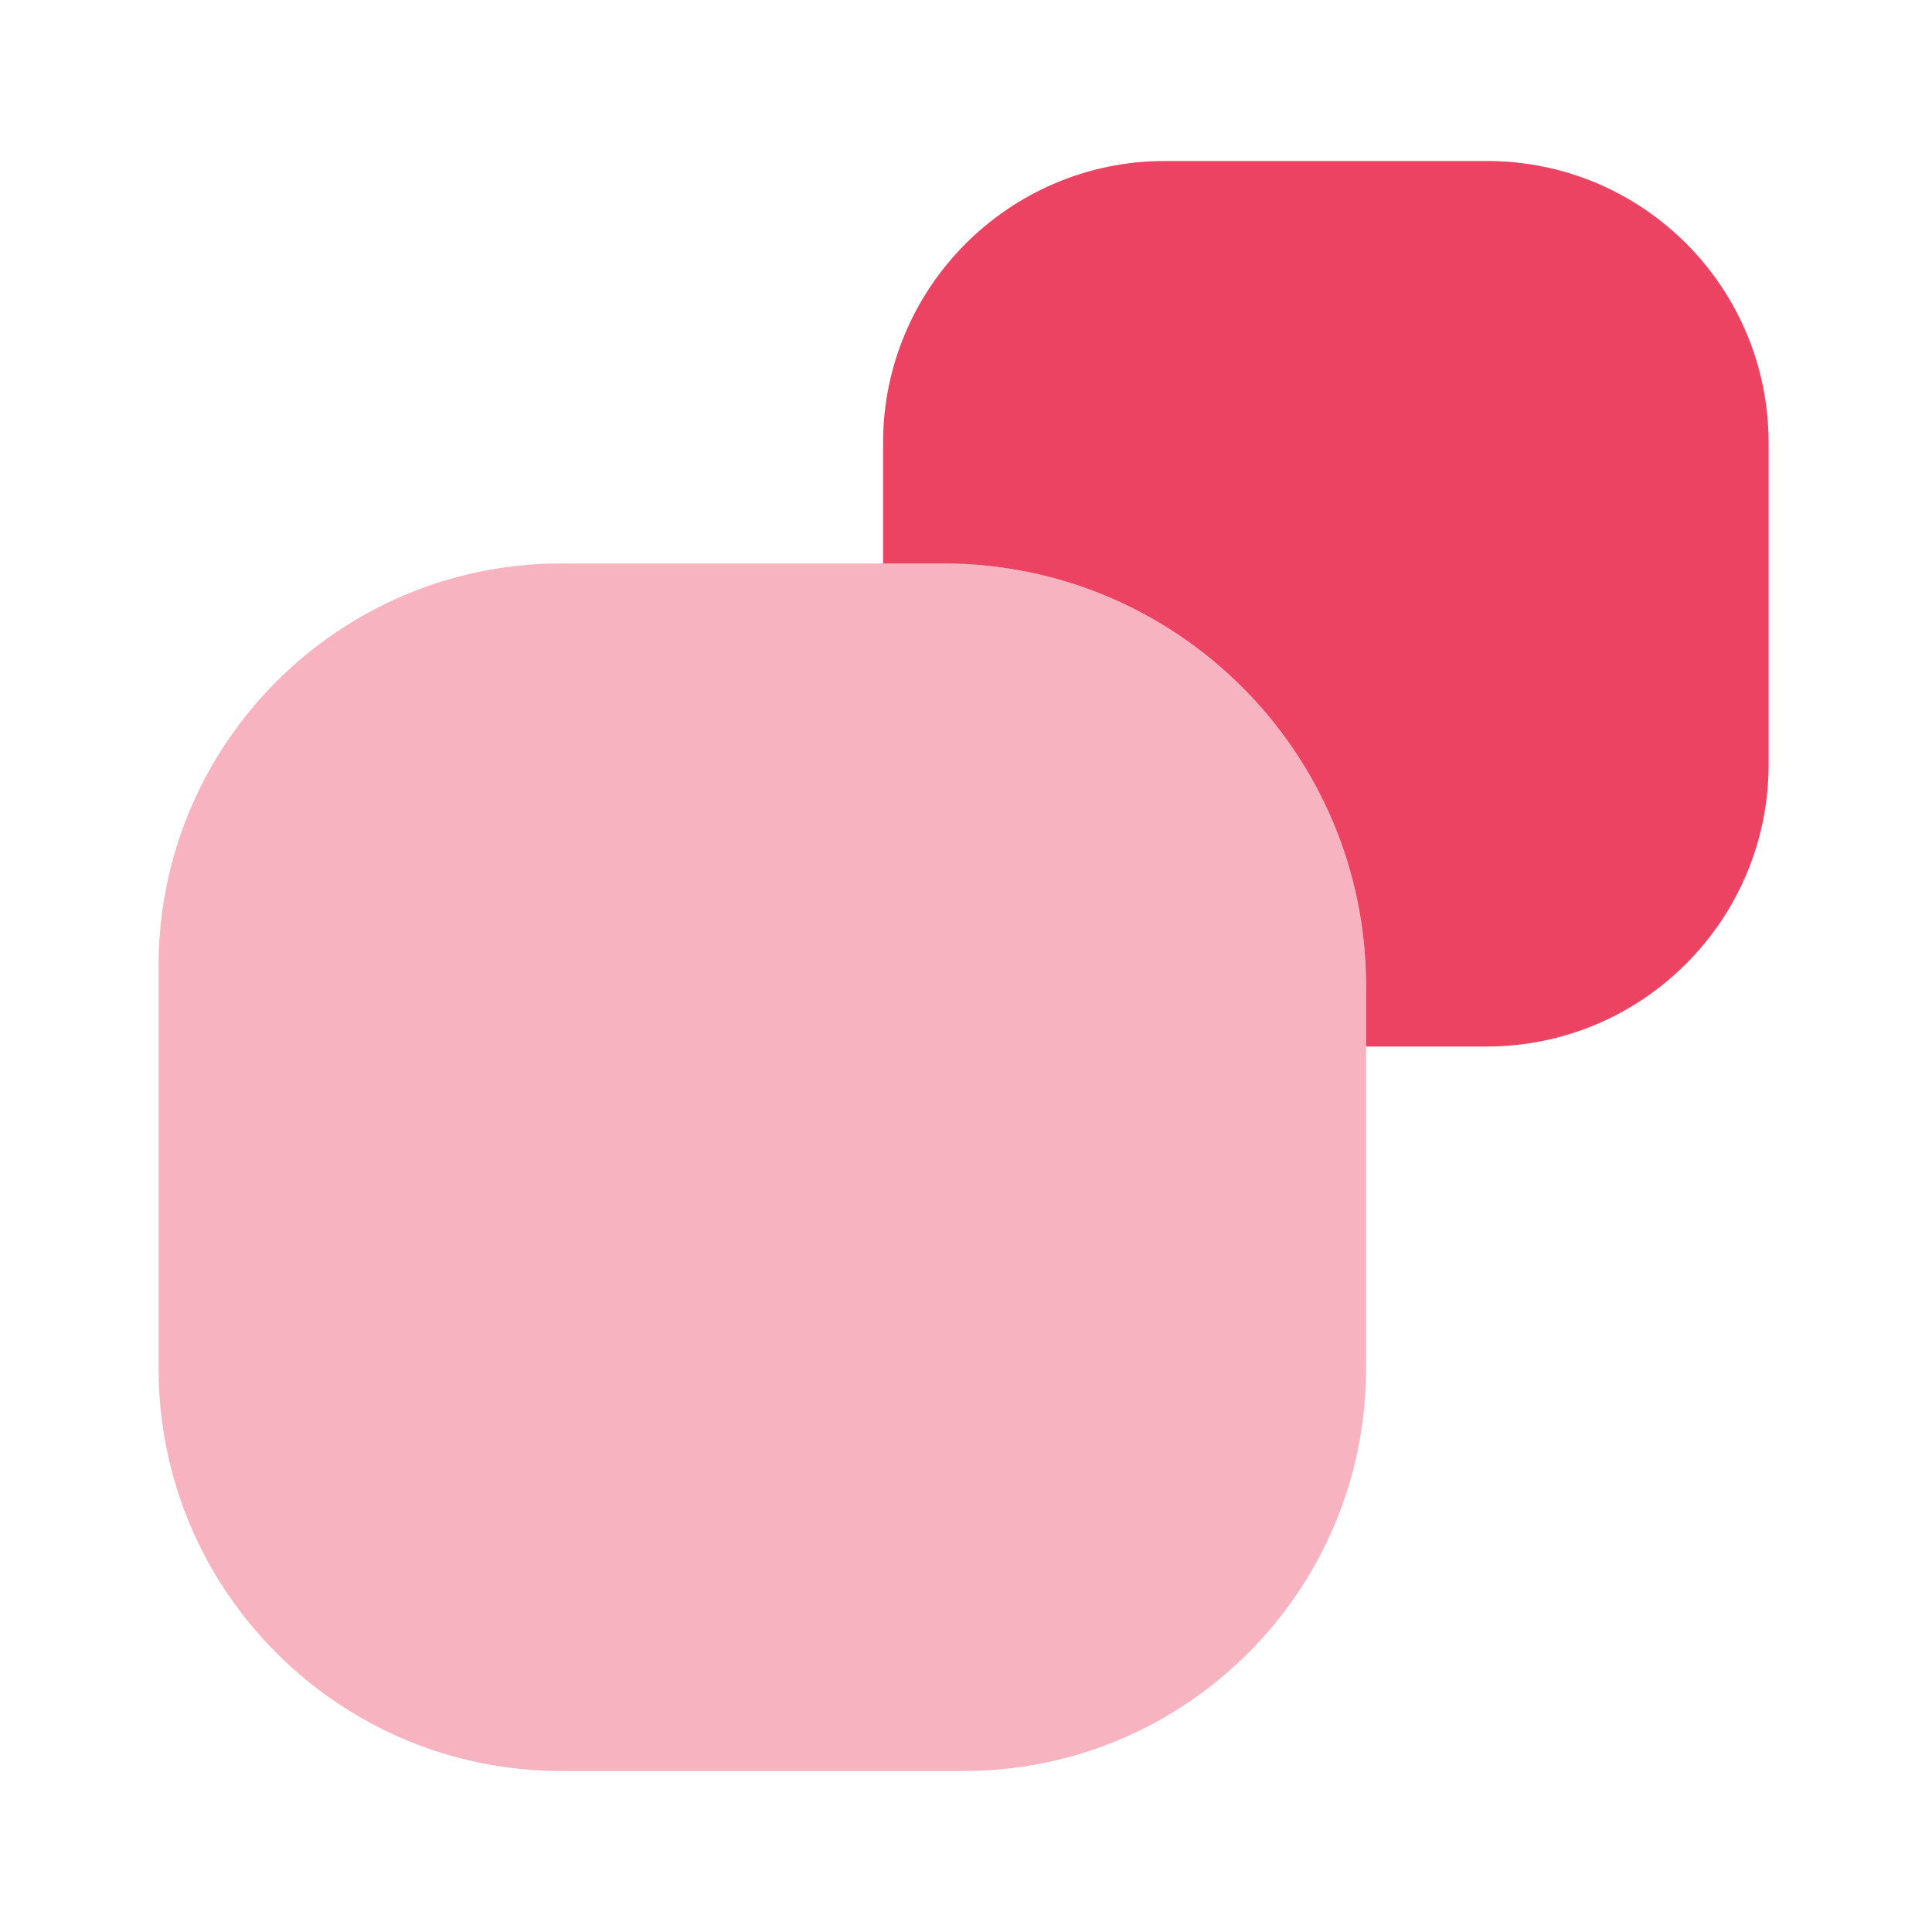
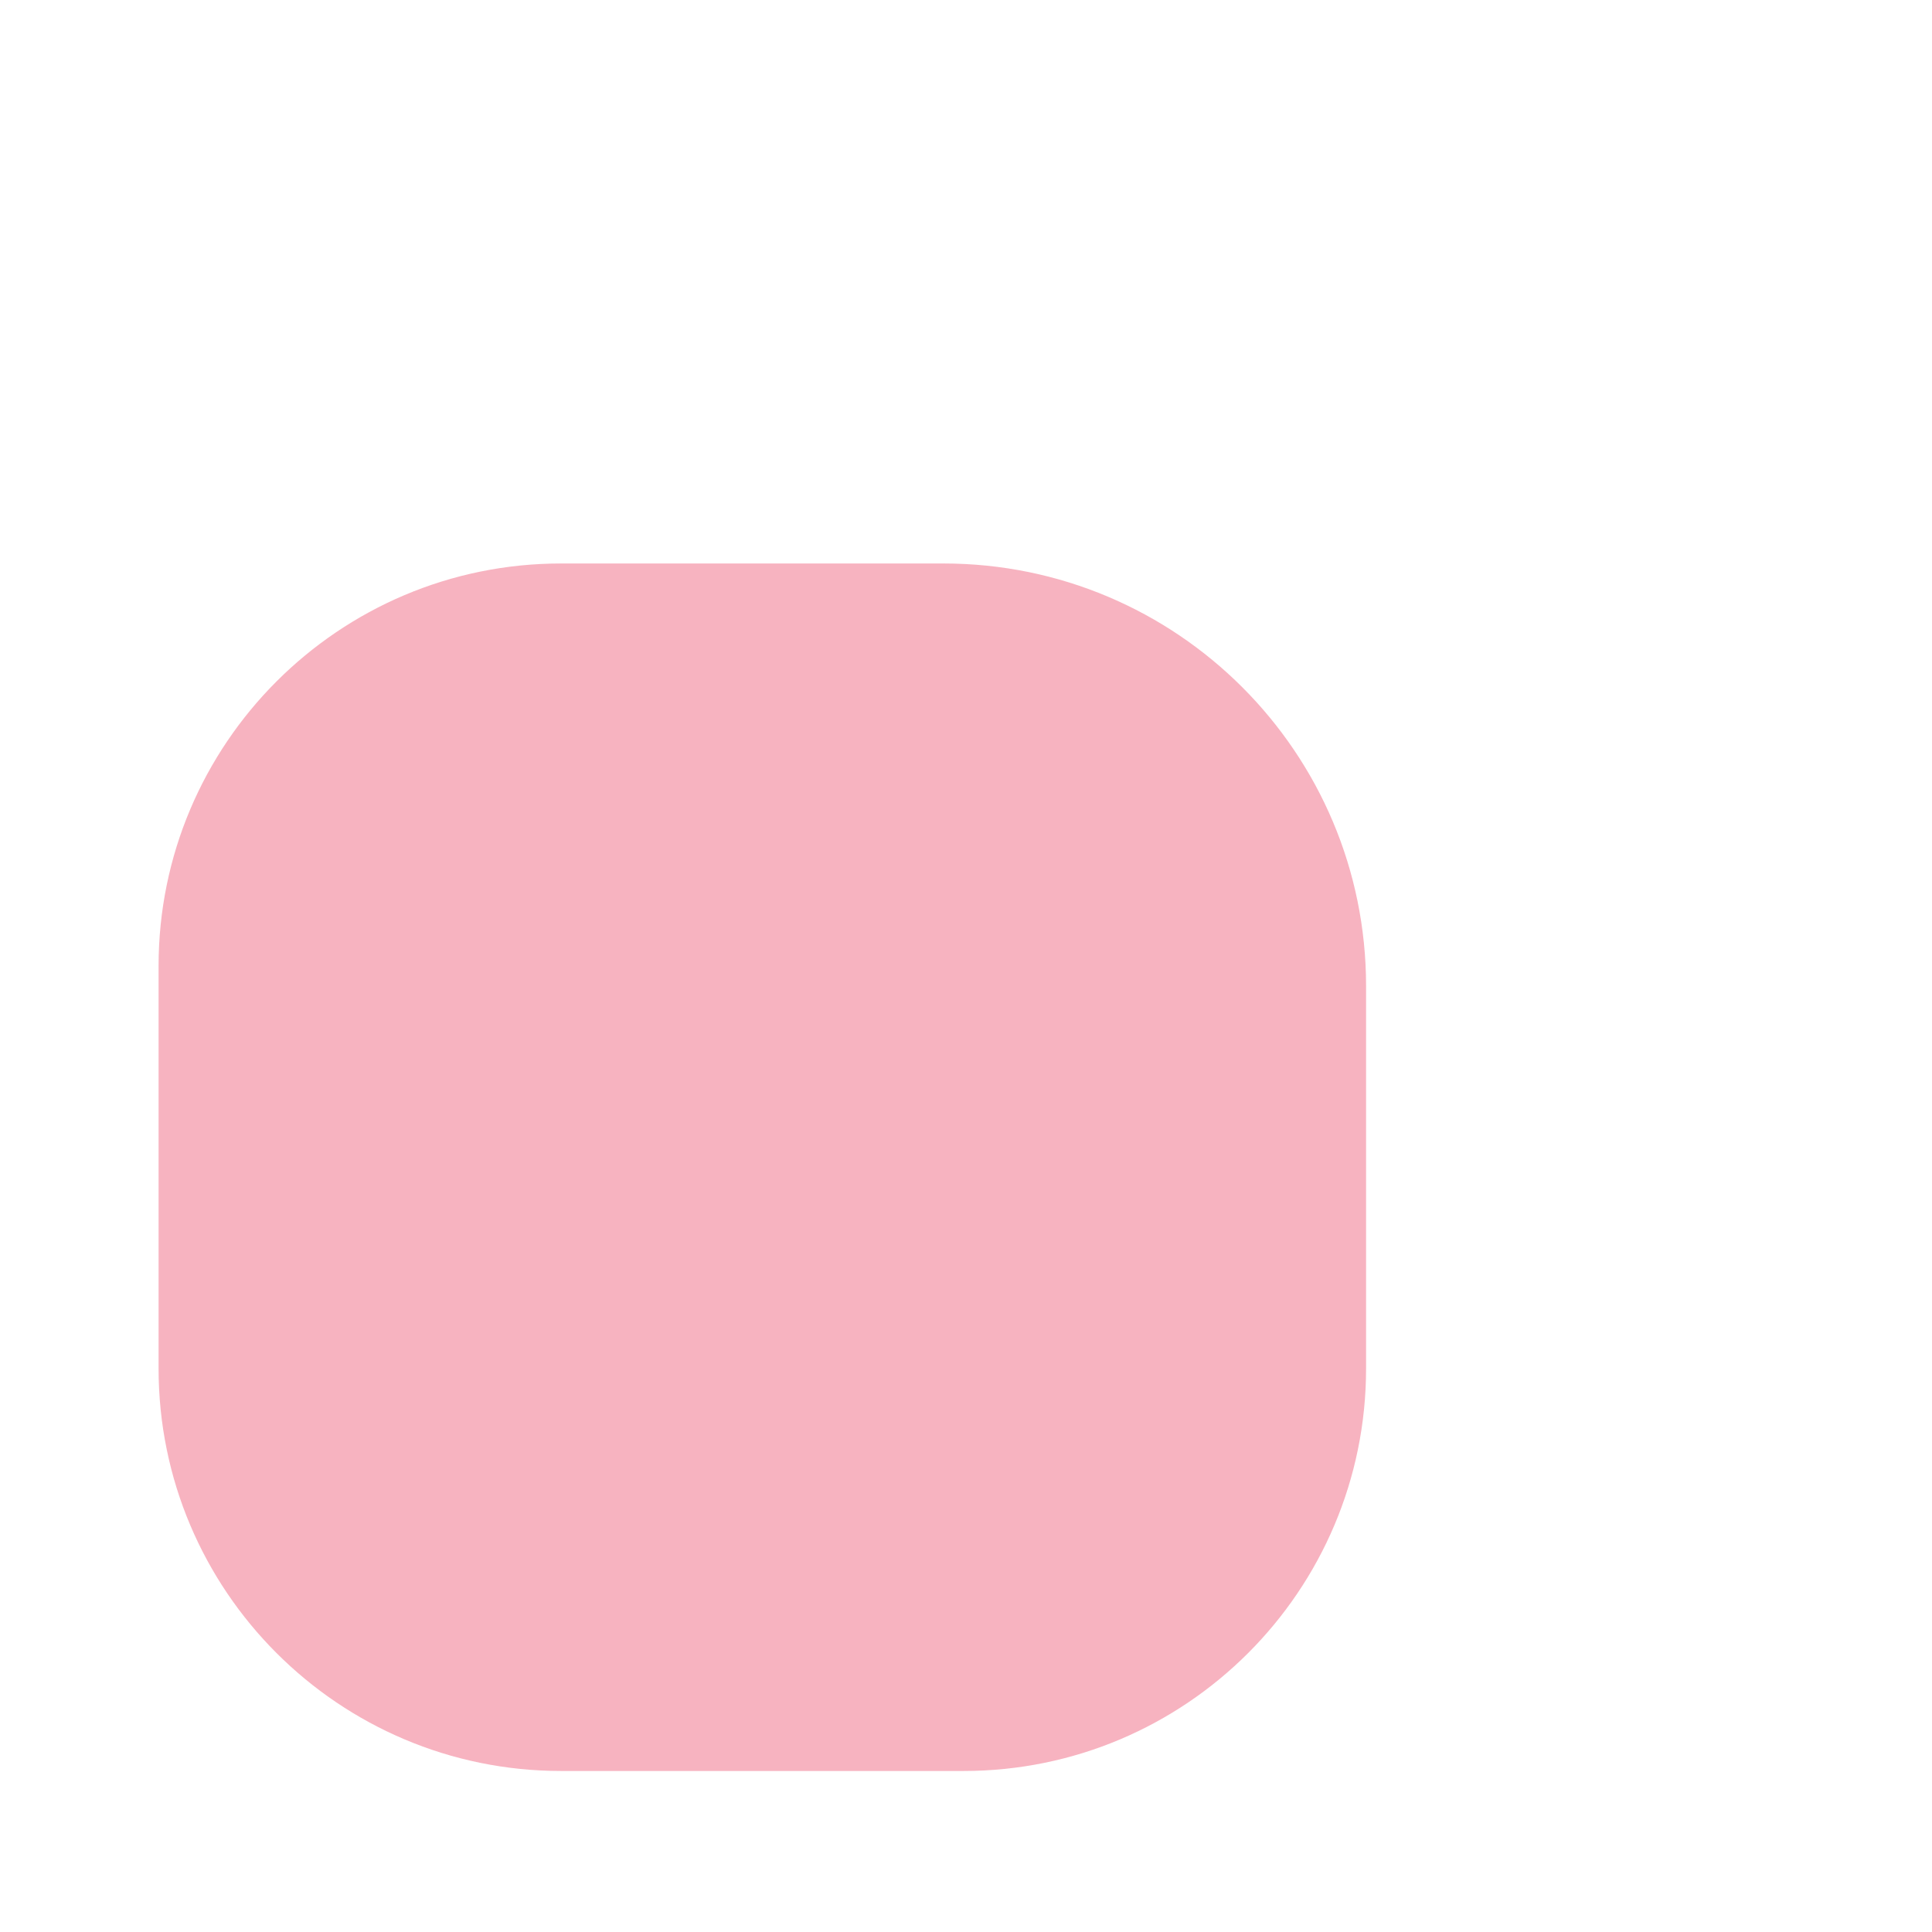
<svg xmlns="http://www.w3.org/2000/svg" width="64" height="64" viewBox="0 0 64 64" fill="none">
-   <path d="M58.587 14.667V25.334C58.587 30.48 54.4 34.667 49.253 34.667H45.253V32.667C45.253 24.933 38.987 18.667 31.253 18.667H29.253V14.667C29.253 9.52 33.44 5.333 38.587 5.333H49.253C54.427 5.333 58.587 9.52 58.587 14.667Z" fill="#EC4363" />
  <path opacity="0.4" d="M31.253 18.666H29.253H18.587C11.227 18.666 5.253 24.64 5.253 32V45.333C5.253 52.693 11.227 58.666 18.587 58.666H31.92C39.28 58.666 45.253 52.693 45.253 45.333V34.666V32.666C45.253 24.933 38.987 18.666 31.253 18.666Z" fill="#EC4363" />
</svg>